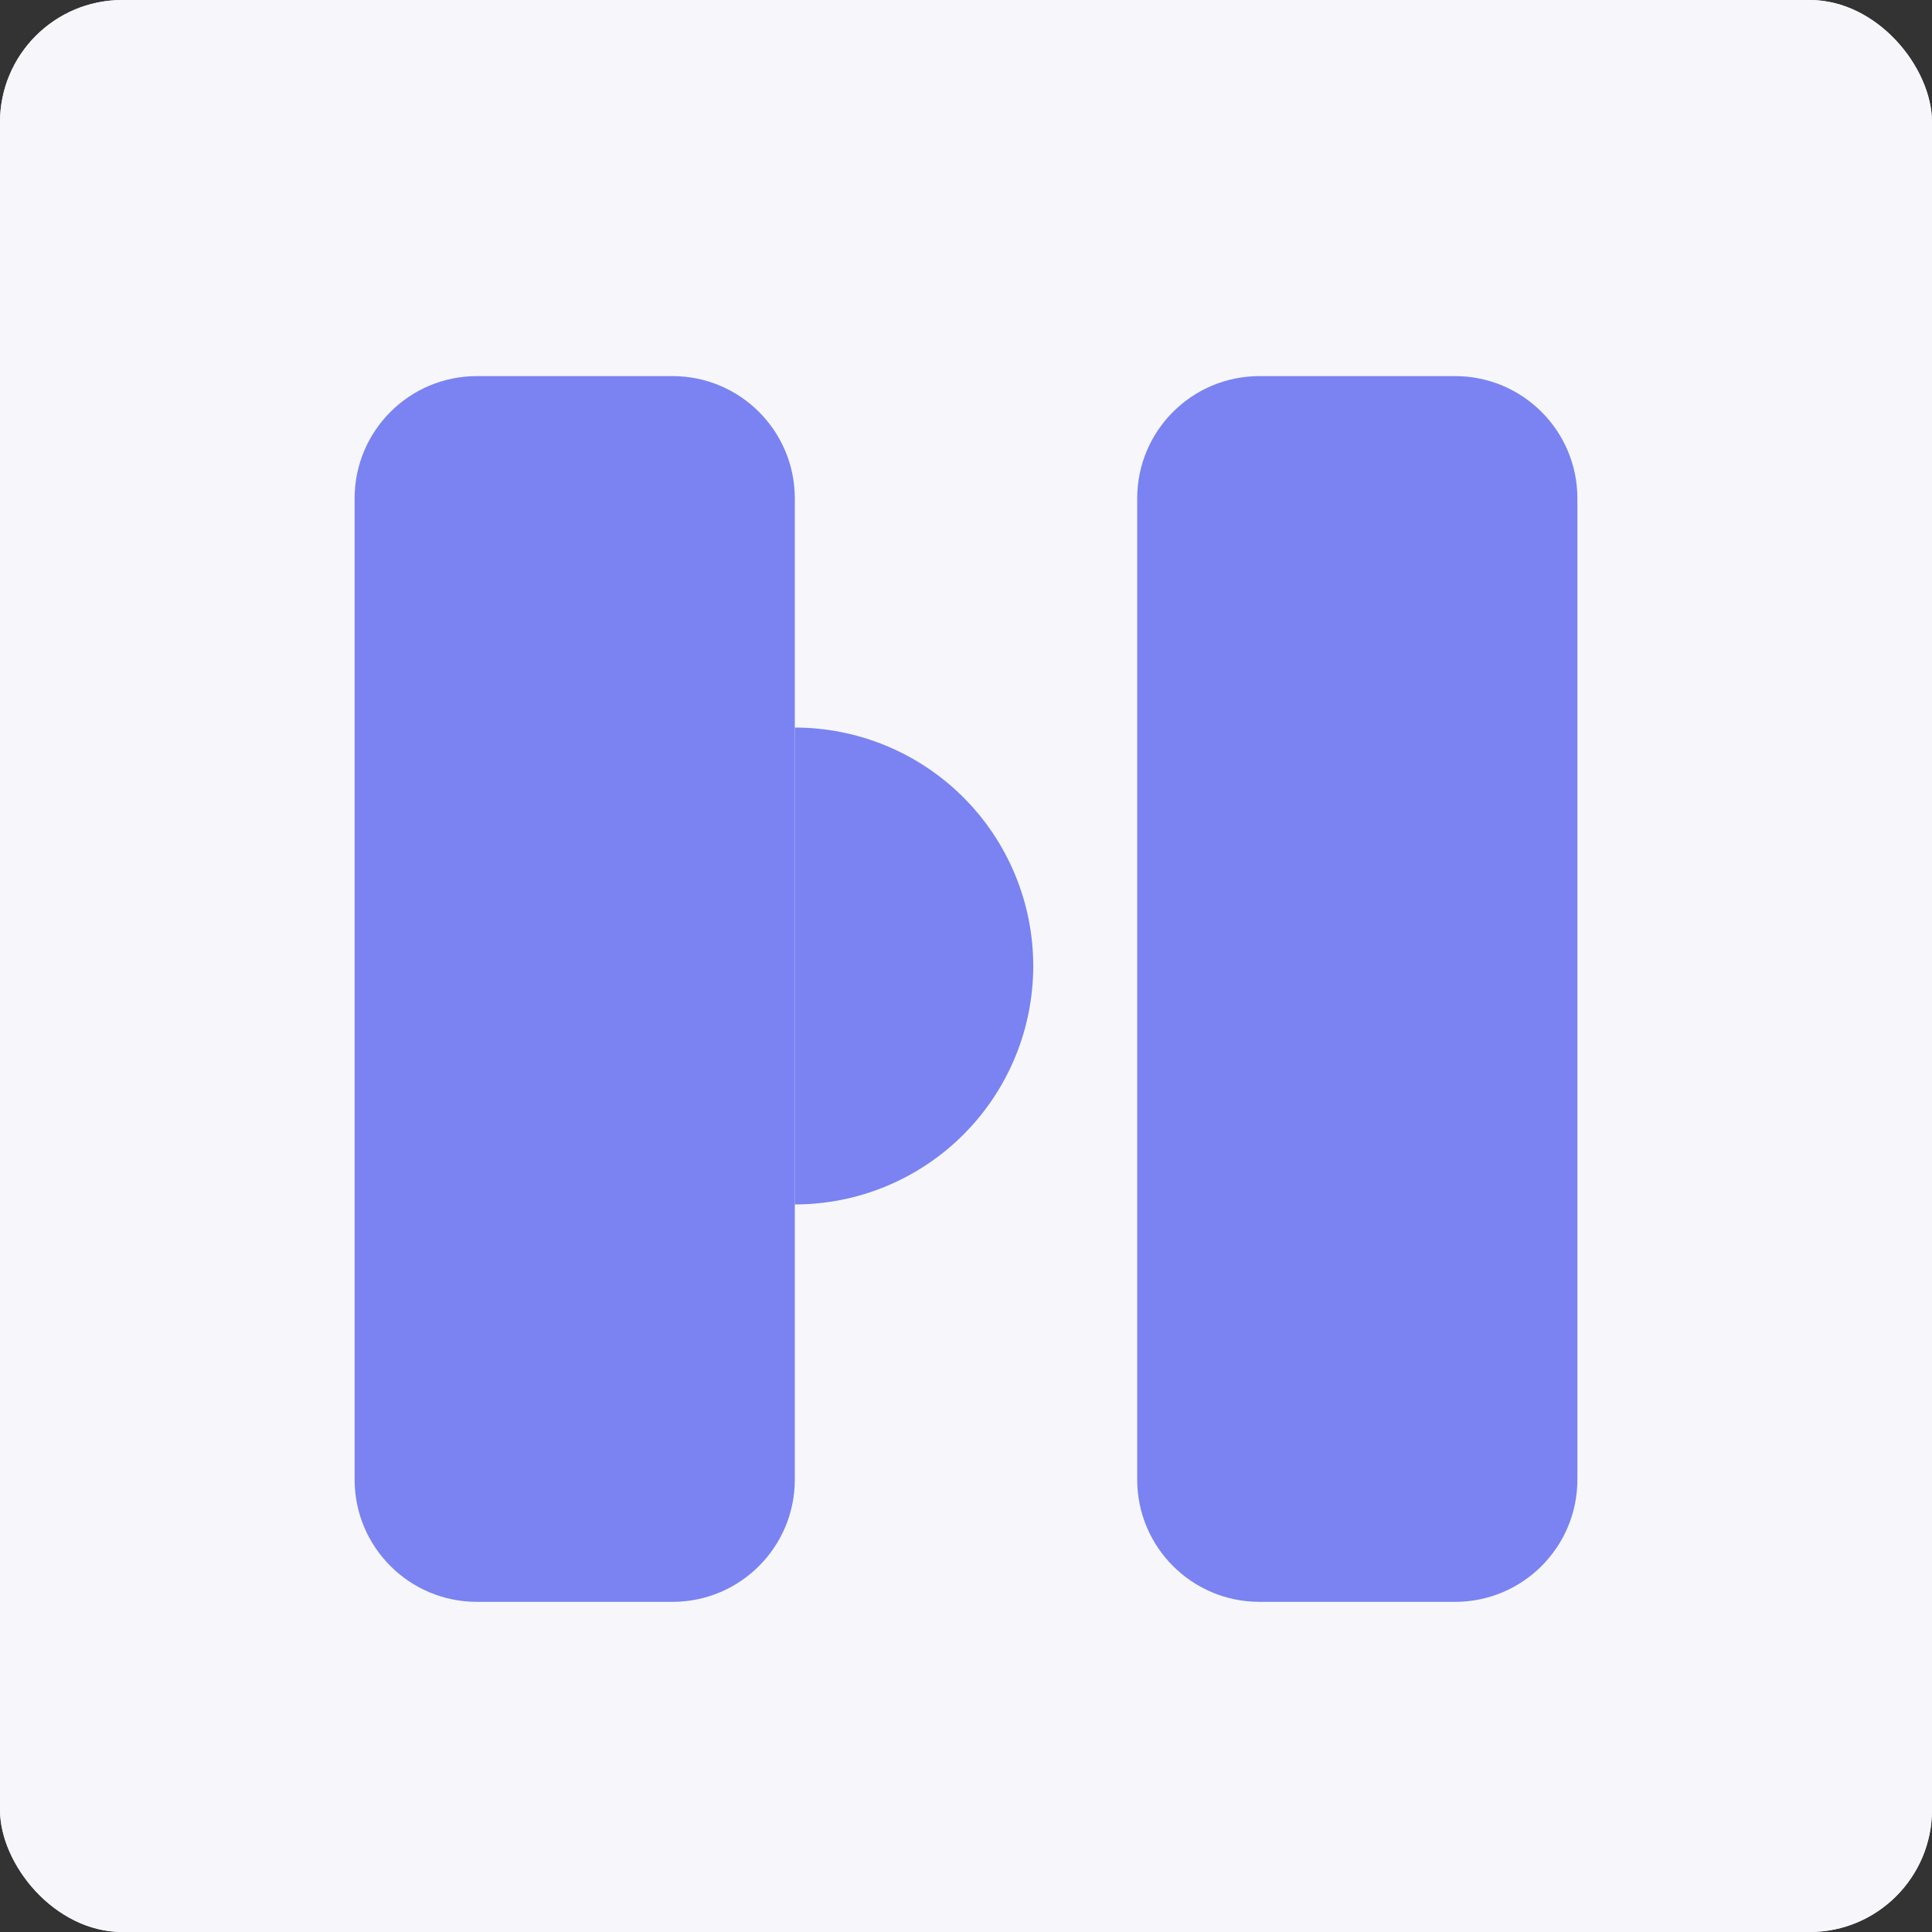
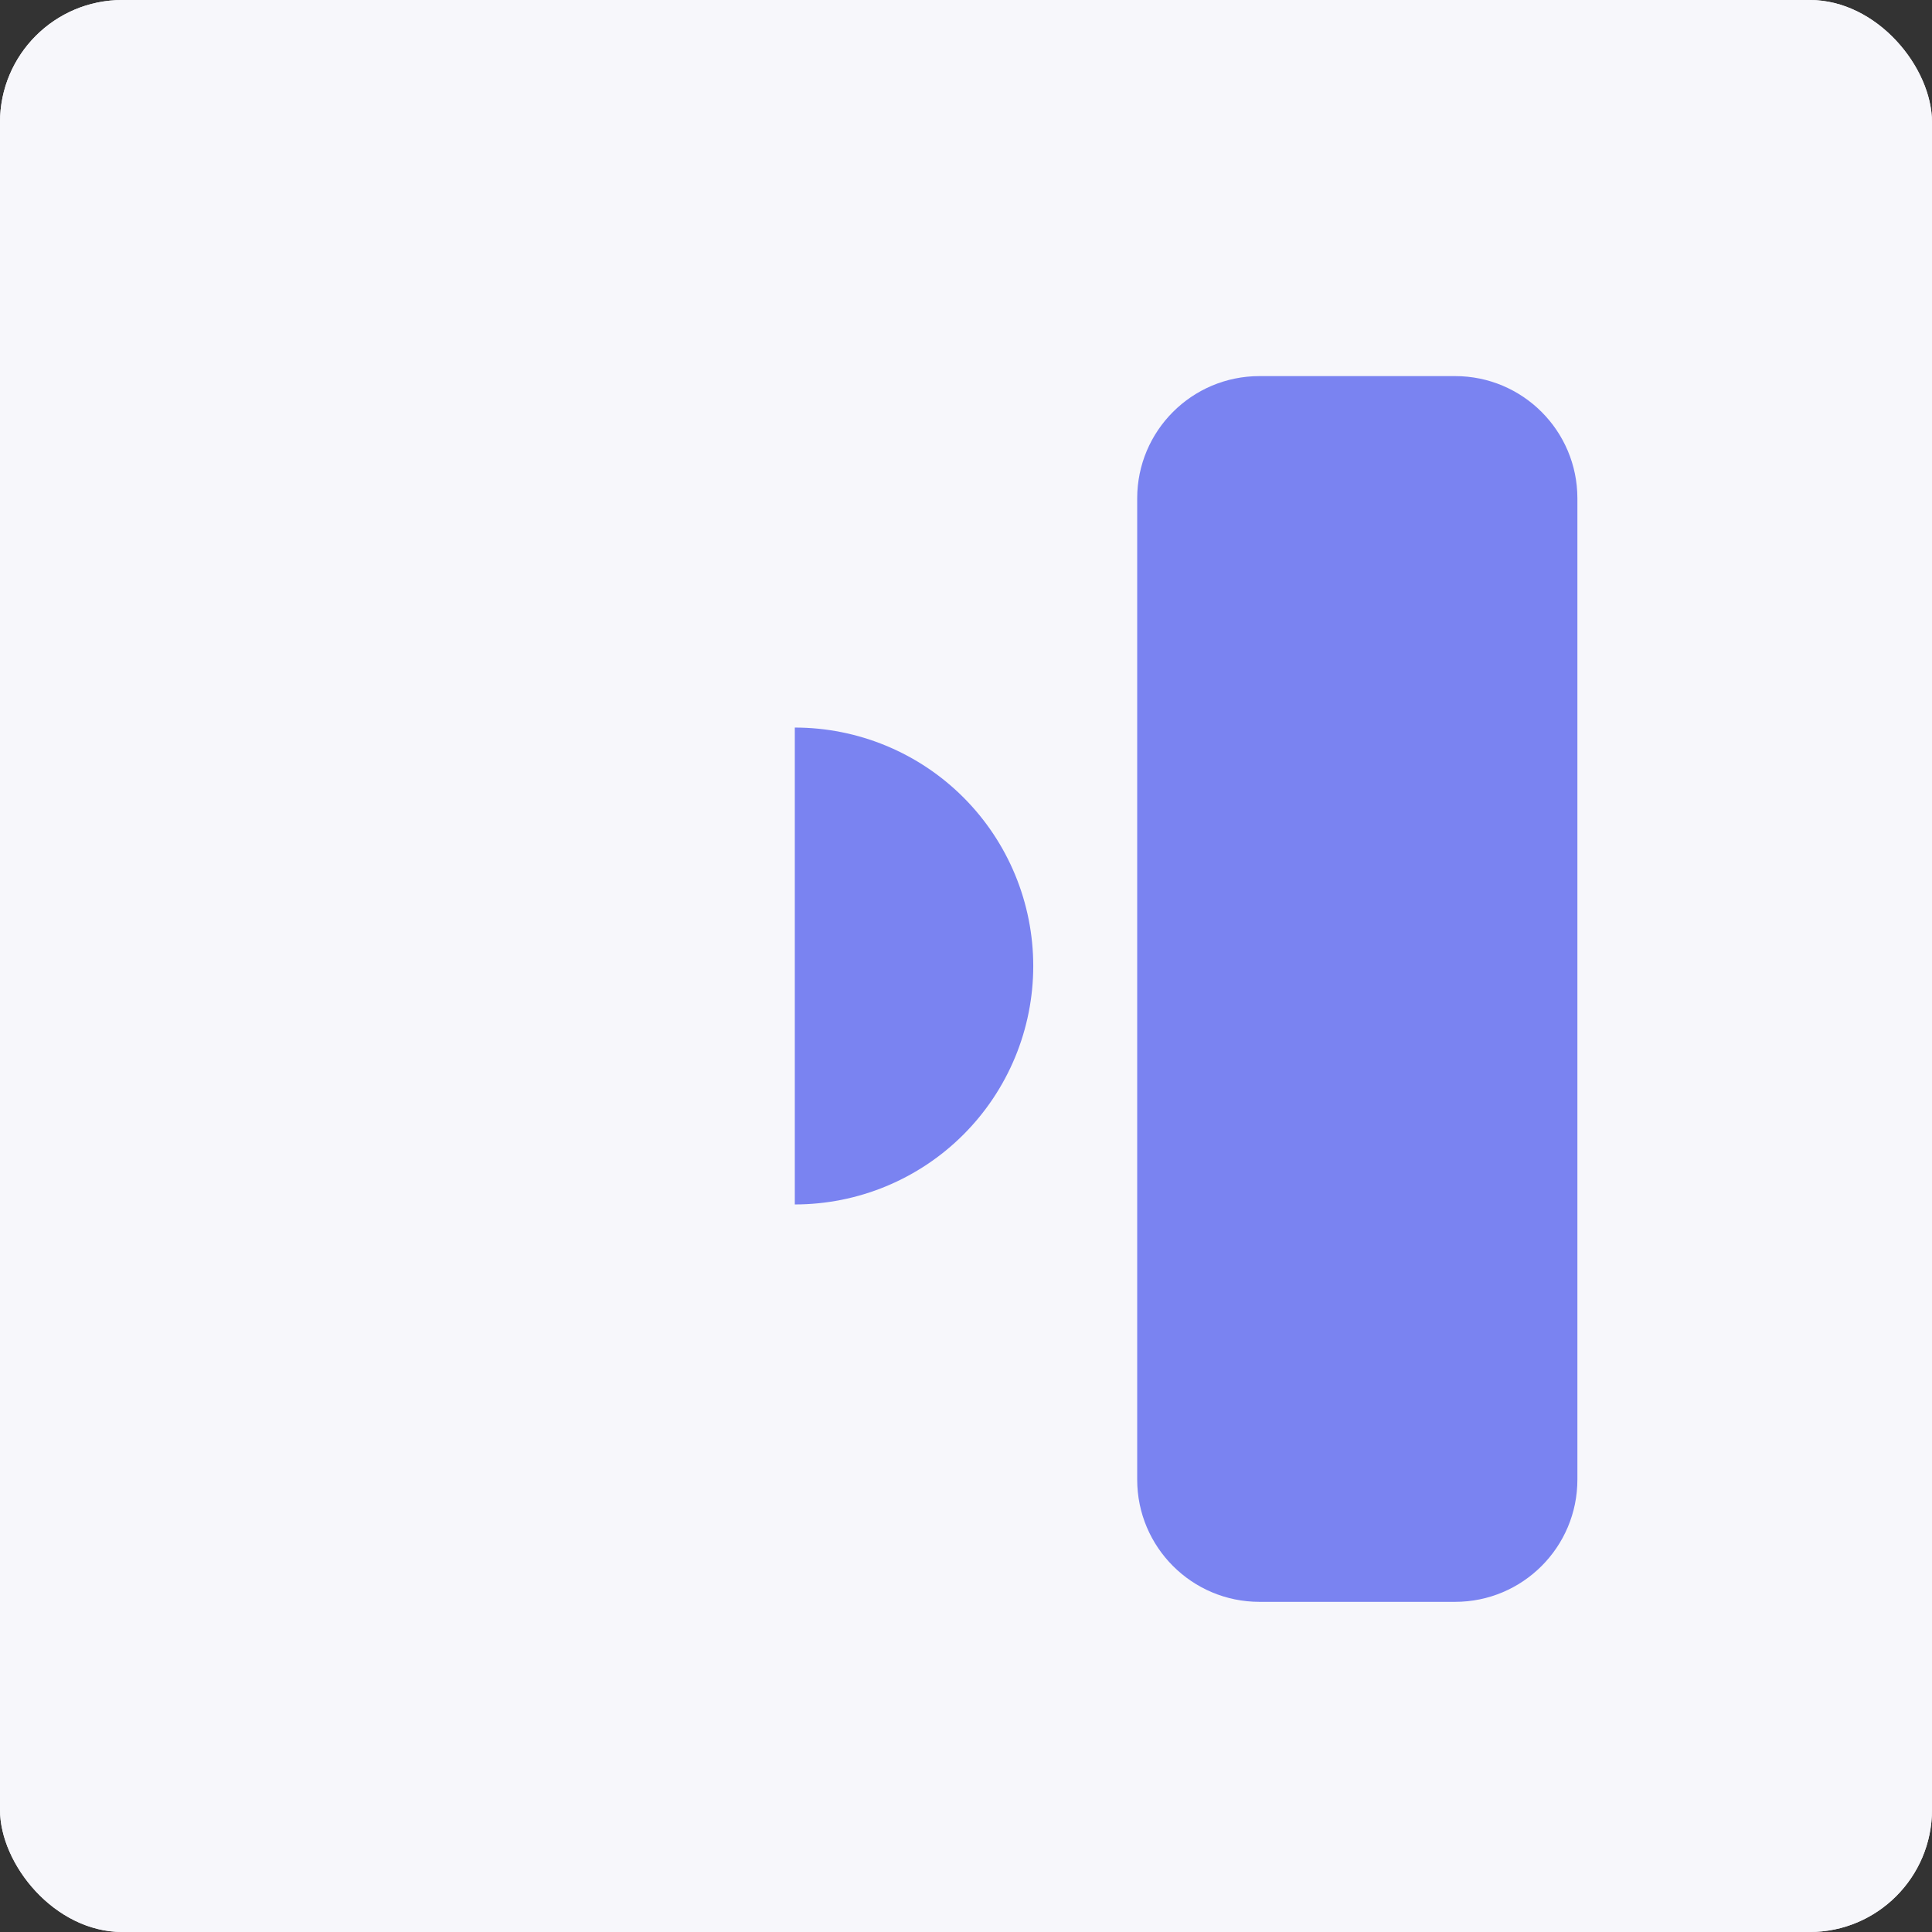
<svg xmlns="http://www.w3.org/2000/svg" width="316" height="316" viewBox="0 0 316 316" fill="none">
  <rect x="0" y="0" width="316" height="316" fill="#333333" stroke="none" />
  <rect width="316" height="316" rx="20" fill="#F7F7FB" />
-   <path d="M58 81.516C58 70.47 66.954 61.516 78 61.516L94 61.516L110 61.516C121.046 61.516 130 70.47 130 81.516V242C130 253.046 121.046 262 110 262H94H78C66.954 262 58 253.046 58 242V81.516Z" fill="#7A83F1" />
+   <path d="M58 81.516L94 61.516L110 61.516C121.046 61.516 130 70.47 130 81.516V242C130 253.046 121.046 262 110 262H94H78C66.954 262 58 253.046 58 242V81.516Z" fill="#7A83F1" />
  <path d="M186 81.516C186 70.47 194.954 61.516 206 61.516L222 61.516L238 61.516C249.046 61.516 258 70.47 258 81.516V242C258 253.046 249.046 262 238 262H222H206C194.954 262 186 253.046 186 242V81.516Z" fill="#7A83F1" />
-   <path d="M130 197C135.122 197 140.193 195.991 144.925 194.031C149.656 192.071 153.956 189.199 157.577 185.577C161.199 181.956 164.071 177.656 166.031 172.925C167.991 168.193 169 163.122 169 158C169 152.878 167.991 147.807 166.031 143.075C164.071 138.344 161.199 134.044 157.577 130.423C153.956 126.801 149.656 123.929 144.925 121.969C140.193 120.009 135.122 119 130 119L130 158L130 197Z" fill="#7A83F1" />
  <rect width="316" height="316" rx="20" fill="#F7F7FB" />
-   <path d="M58 81.516C58 70.47 66.954 61.516 78 61.516L94 61.516L110 61.516C121.046 61.516 130 70.47 130 81.516V242C130 253.046 121.046 262 110 262H94H78C66.954 262 58 253.046 58 242V81.516Z" fill="#7A83F1" />
  <path d="M186 81.516C186 70.47 194.954 61.516 206 61.516L222 61.516L238 61.516C249.046 61.516 258 70.47 258 81.516V242C258 253.046 249.046 262 238 262H222H206C194.954 262 186 253.046 186 242V81.516Z" fill="#7A83F1" />
  <path d="M130 197C135.122 197 140.193 195.991 144.925 194.031C149.656 192.071 153.956 189.199 157.577 185.577C161.199 181.956 164.071 177.656 166.031 172.925C167.991 168.193 169 163.122 169 158C169 152.878 167.991 147.807 166.031 143.075C164.071 138.344 161.199 134.044 157.577 130.423C153.956 126.801 149.656 123.929 144.925 121.969C140.193 120.009 135.122 119 130 119L130 158L130 197Z" fill="#7A83F1" />
</svg>